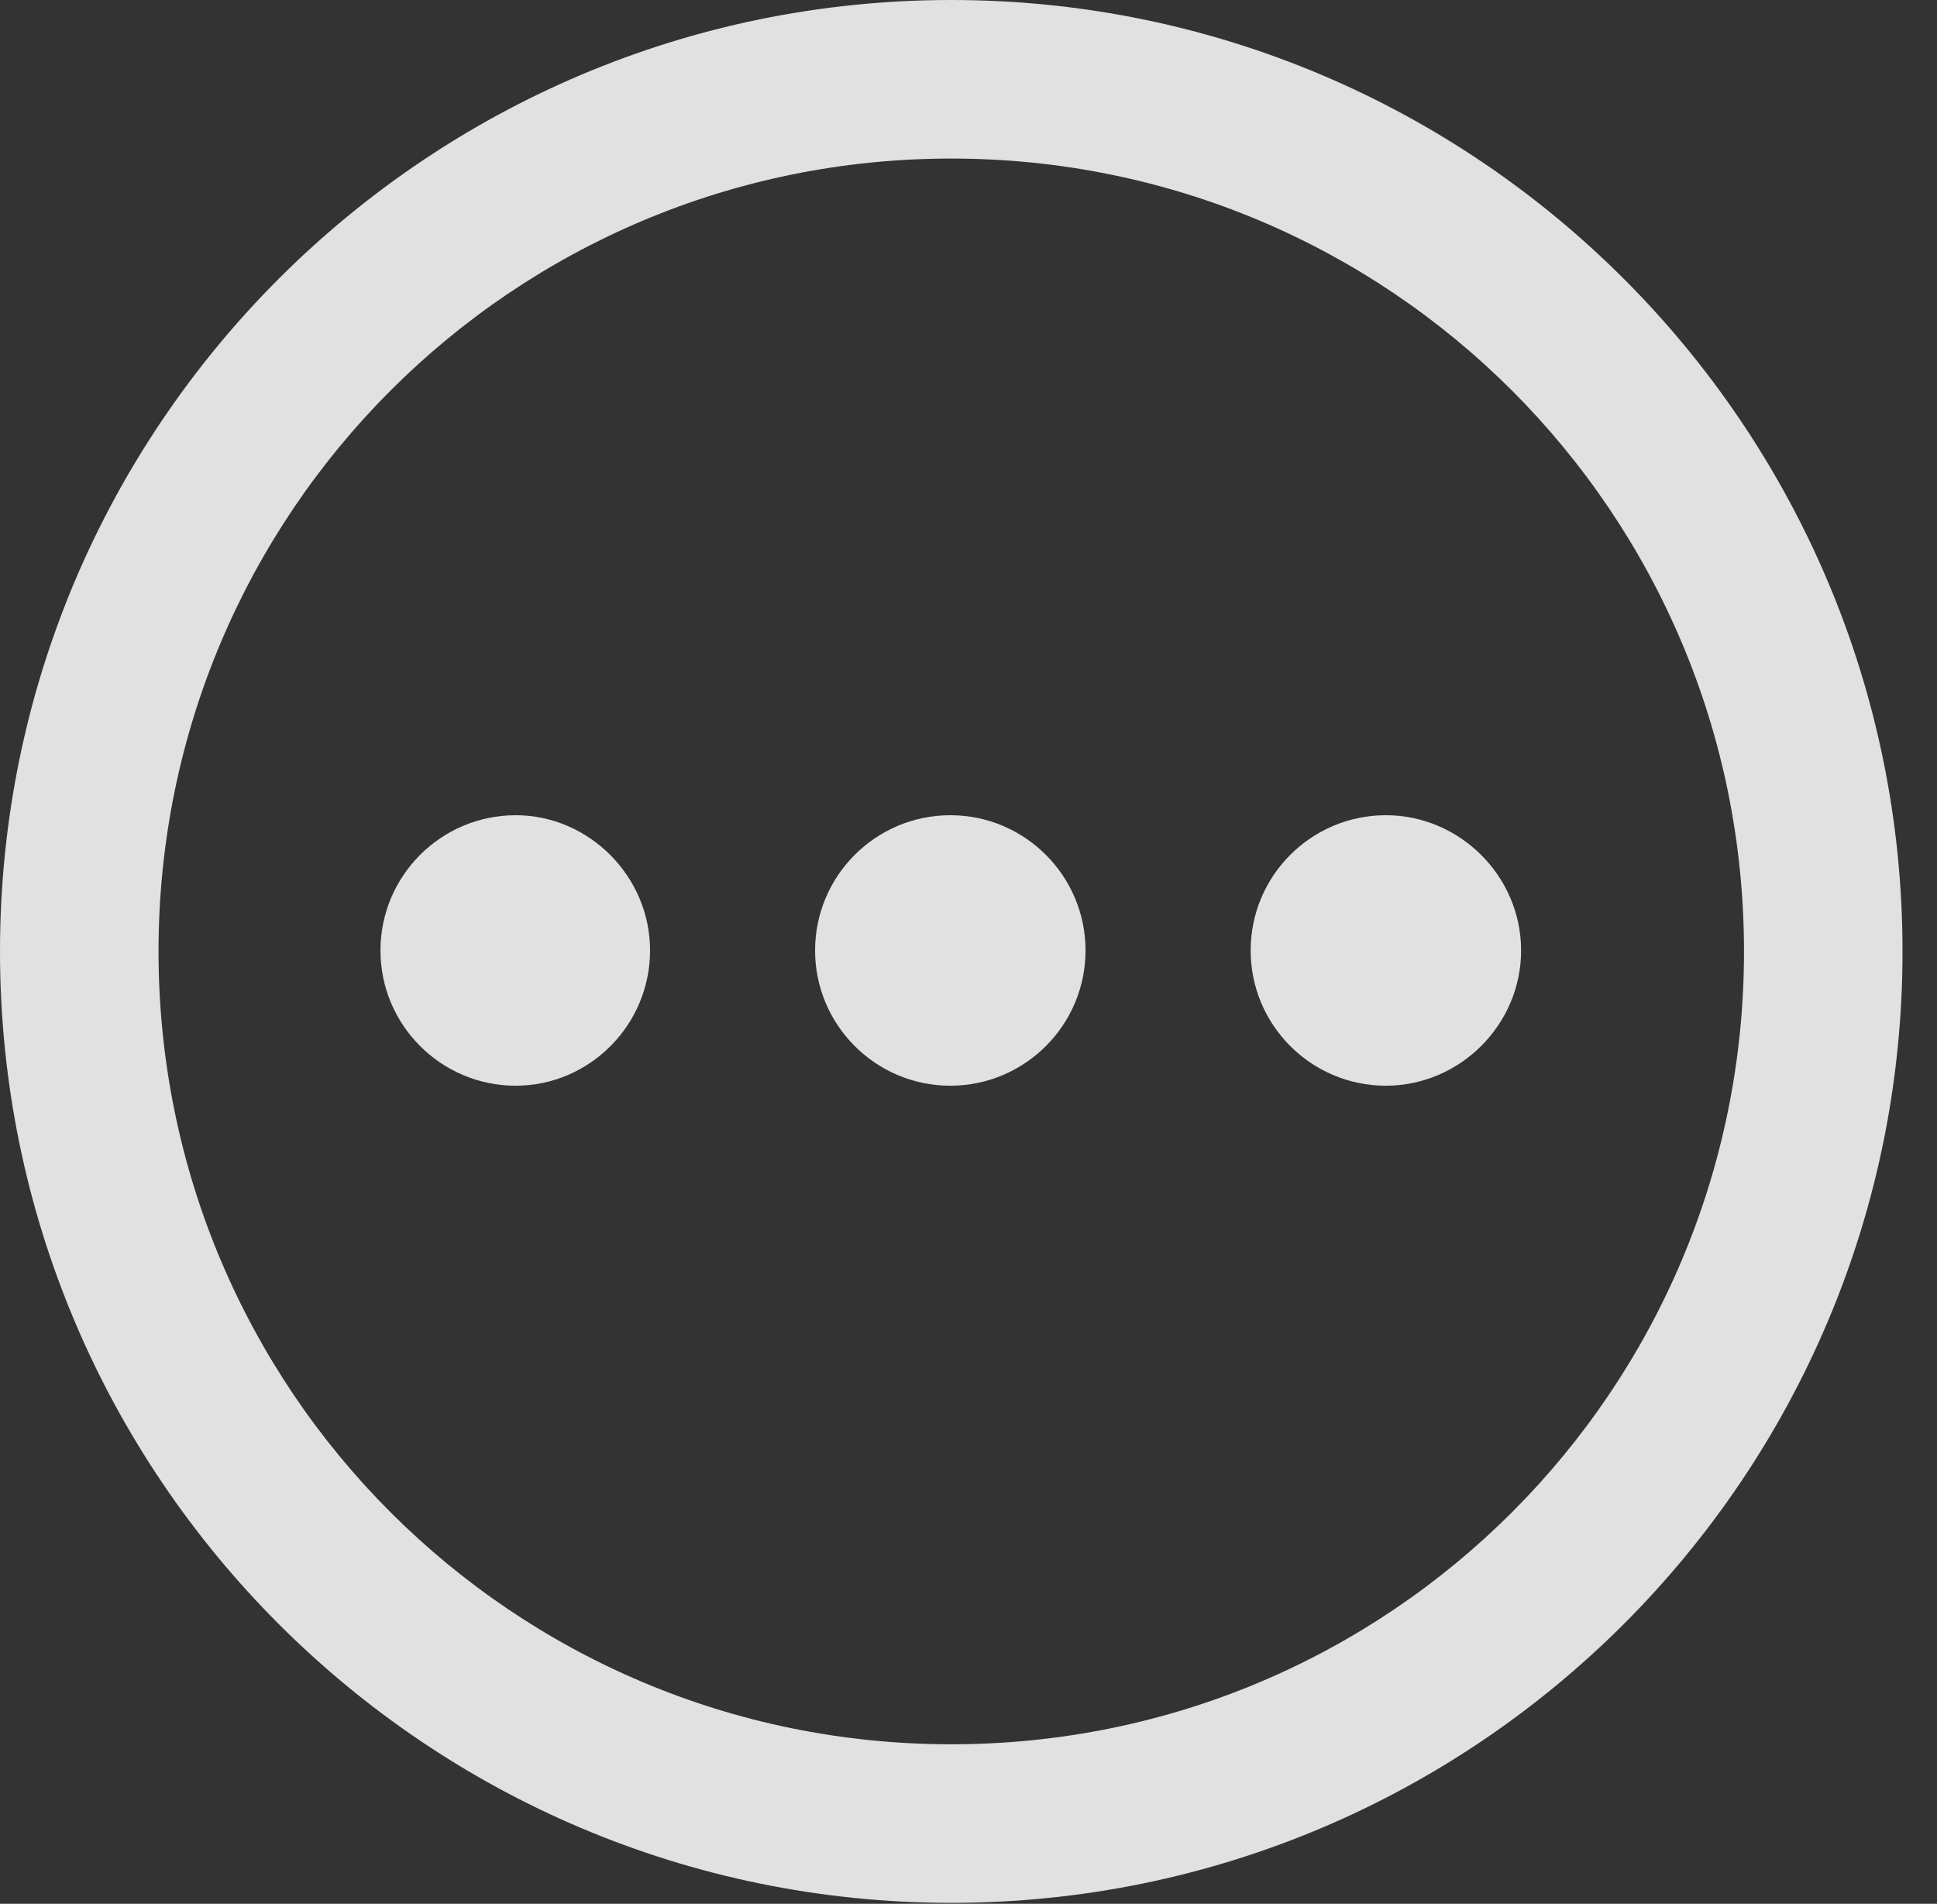
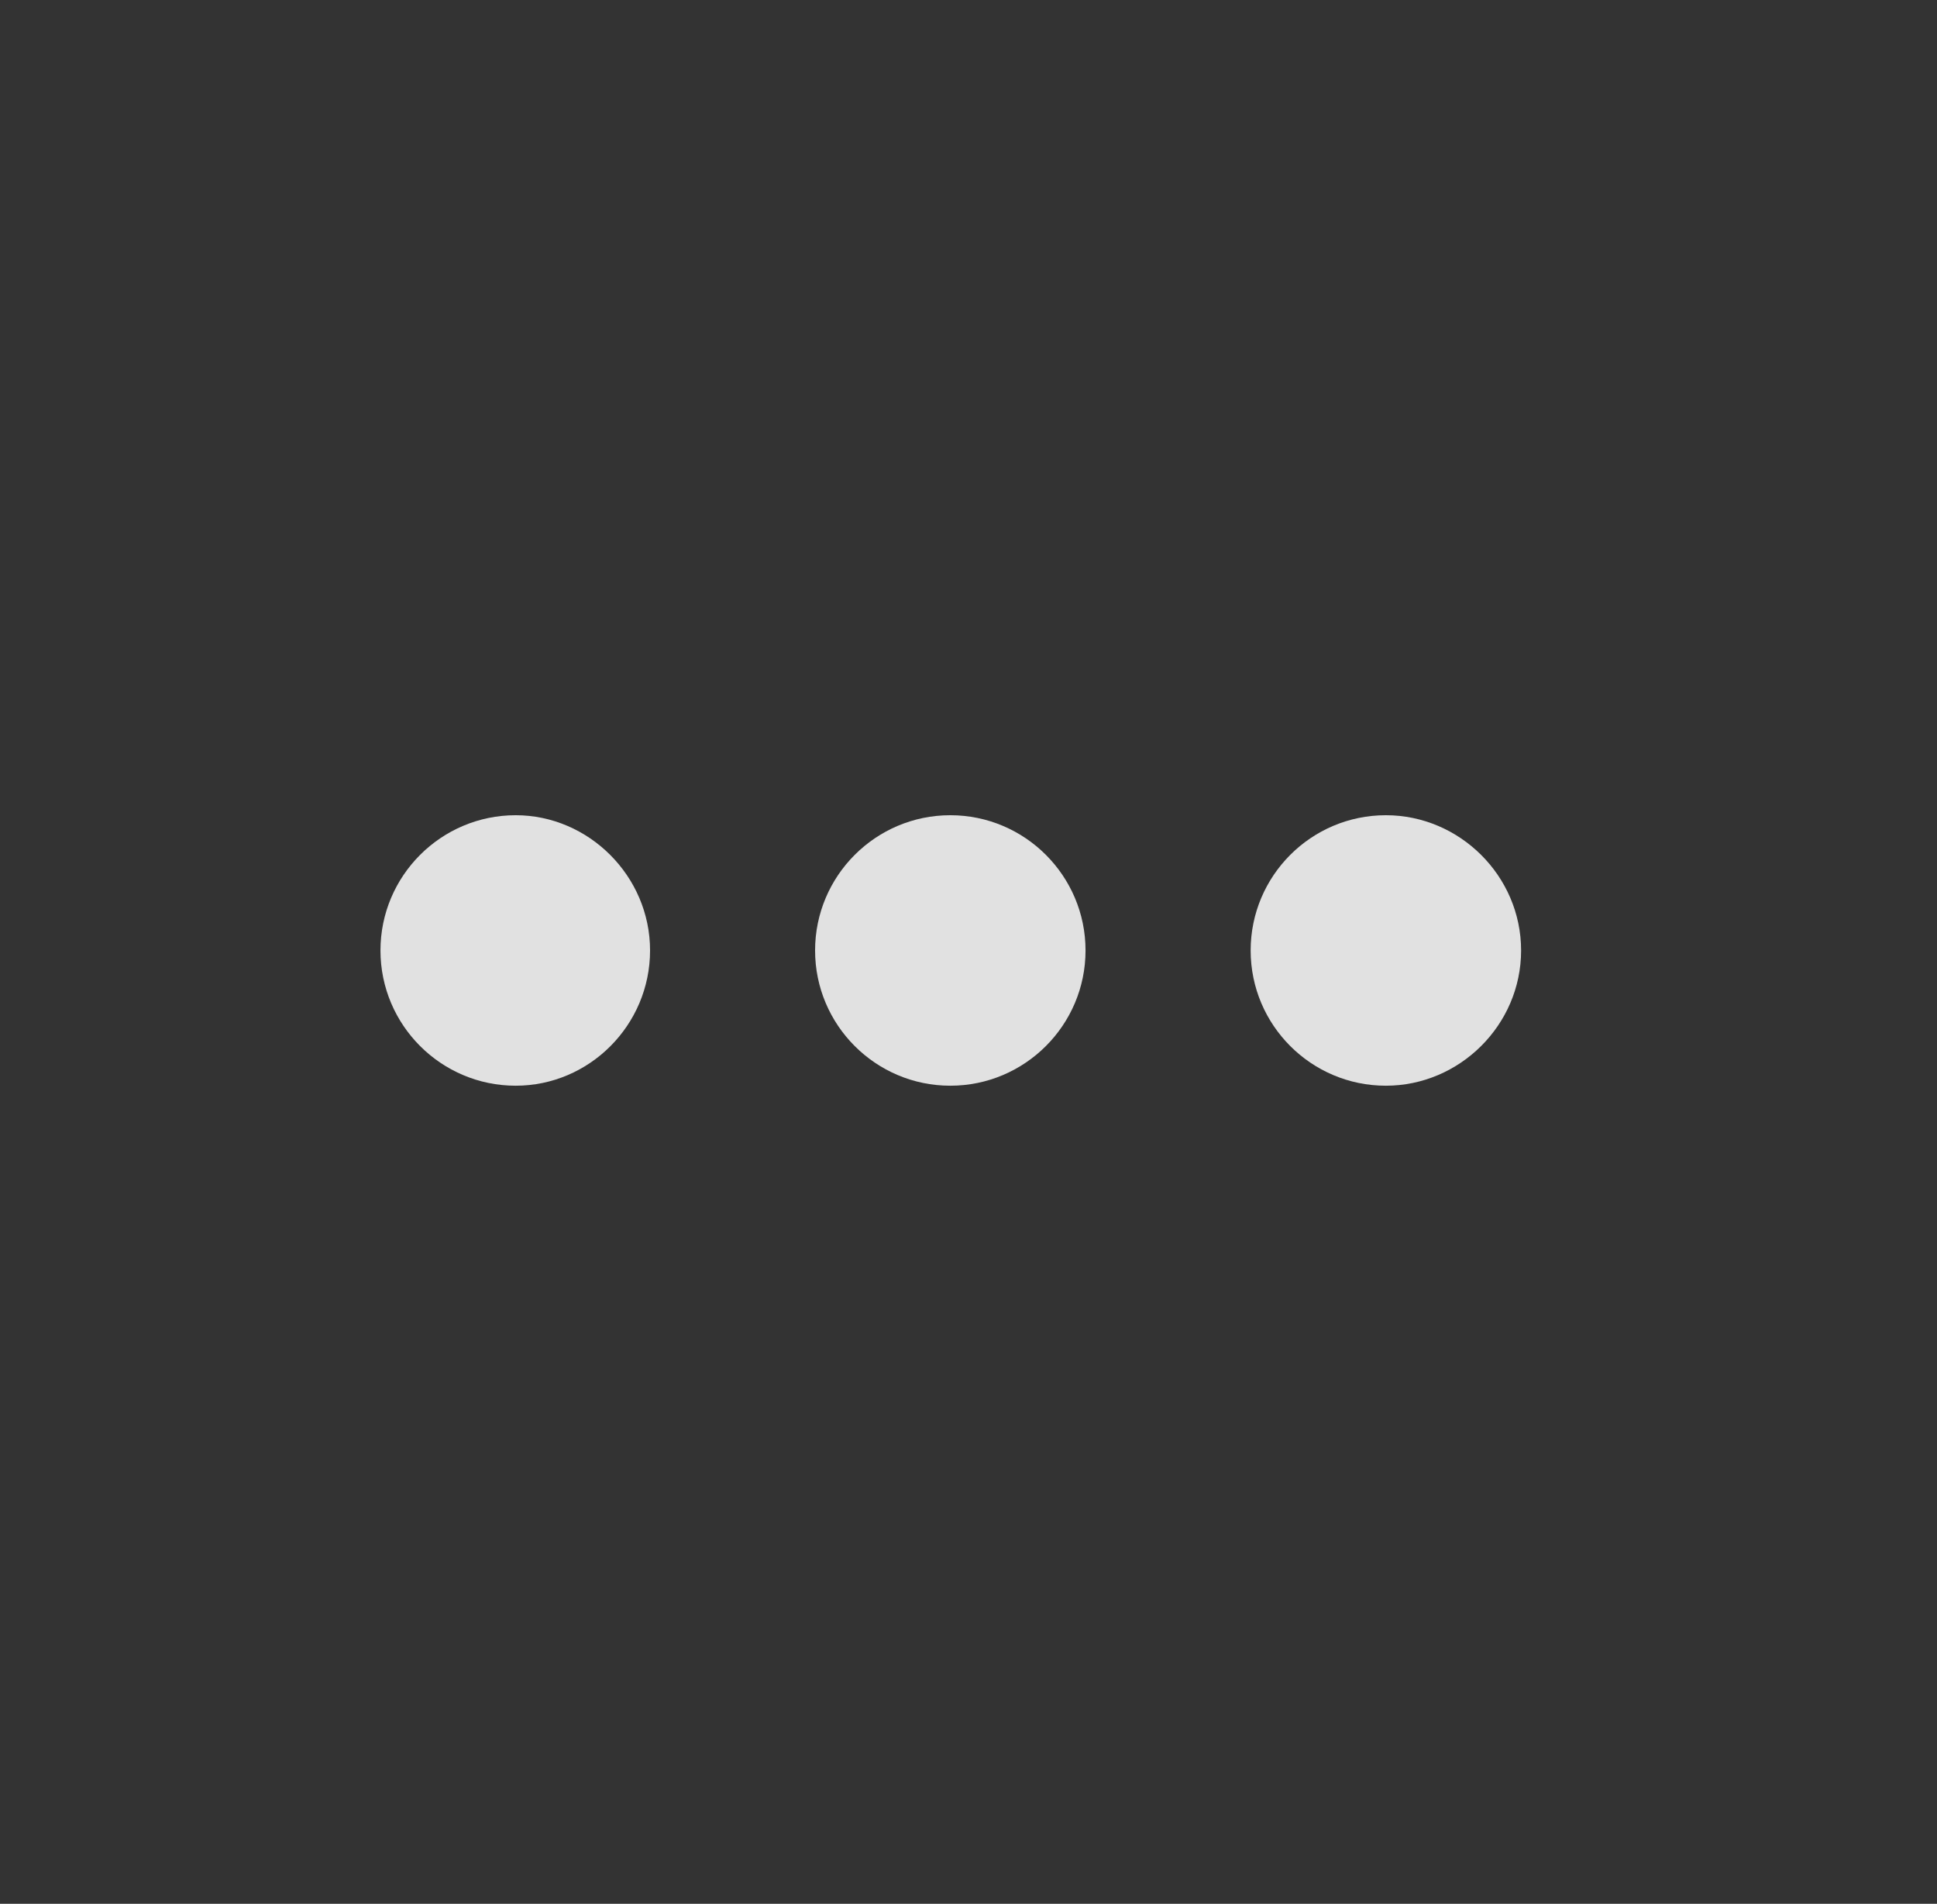
<svg xmlns="http://www.w3.org/2000/svg" version="1.1" viewBox="0 0 20.283 19.932">
  <rect x="0" y="0" width="20.283" height="19.932" fill="#333333" stroke="none" />
  <g>
    <rect height="19.932" opacity="0" width="20.283" x="0" y="0" />
-     <path d="M9.961 19.922C15.459 19.922 19.922 15.459 19.922 9.961C19.922 4.463 15.459 0 9.961 0C4.463 0 0 4.463 0 9.961C0 15.459 4.463 19.922 9.961 19.922ZM9.961 18.262C5.371 18.262 1.66 14.551 1.66 9.961C1.66 5.371 5.371 1.66 9.961 1.66C14.551 1.66 18.262 5.371 18.262 9.961C18.262 14.551 14.551 18.262 9.961 18.262Z" fill="white" fill-opacity="0.85" />
    <path d="M14.512 11.367C15.283 11.367 15.928 10.732 15.928 9.951C15.928 9.17 15.283 8.535 14.512 8.535C13.73 8.535 13.096 9.17 13.096 9.951C13.096 10.732 13.73 11.367 14.512 11.367Z" fill="white" fill-opacity="0.85" />
    <path d="M9.951 11.367C10.732 11.367 11.367 10.732 11.367 9.951C11.367 9.17 10.732 8.535 9.951 8.535C9.17 8.535 8.535 9.17 8.535 9.951C8.535 10.732 9.17 11.367 9.951 11.367Z" fill="white" fill-opacity="0.85" />
    <path d="M5.4 11.367C6.172 11.367 6.807 10.732 6.807 9.951C6.807 9.17 6.162 8.535 5.4 8.535C4.619 8.535 3.984 9.17 3.984 9.951C3.984 10.732 4.619 11.367 5.4 11.367Z" fill="white" fill-opacity="0.85" />
  </g>
</svg>